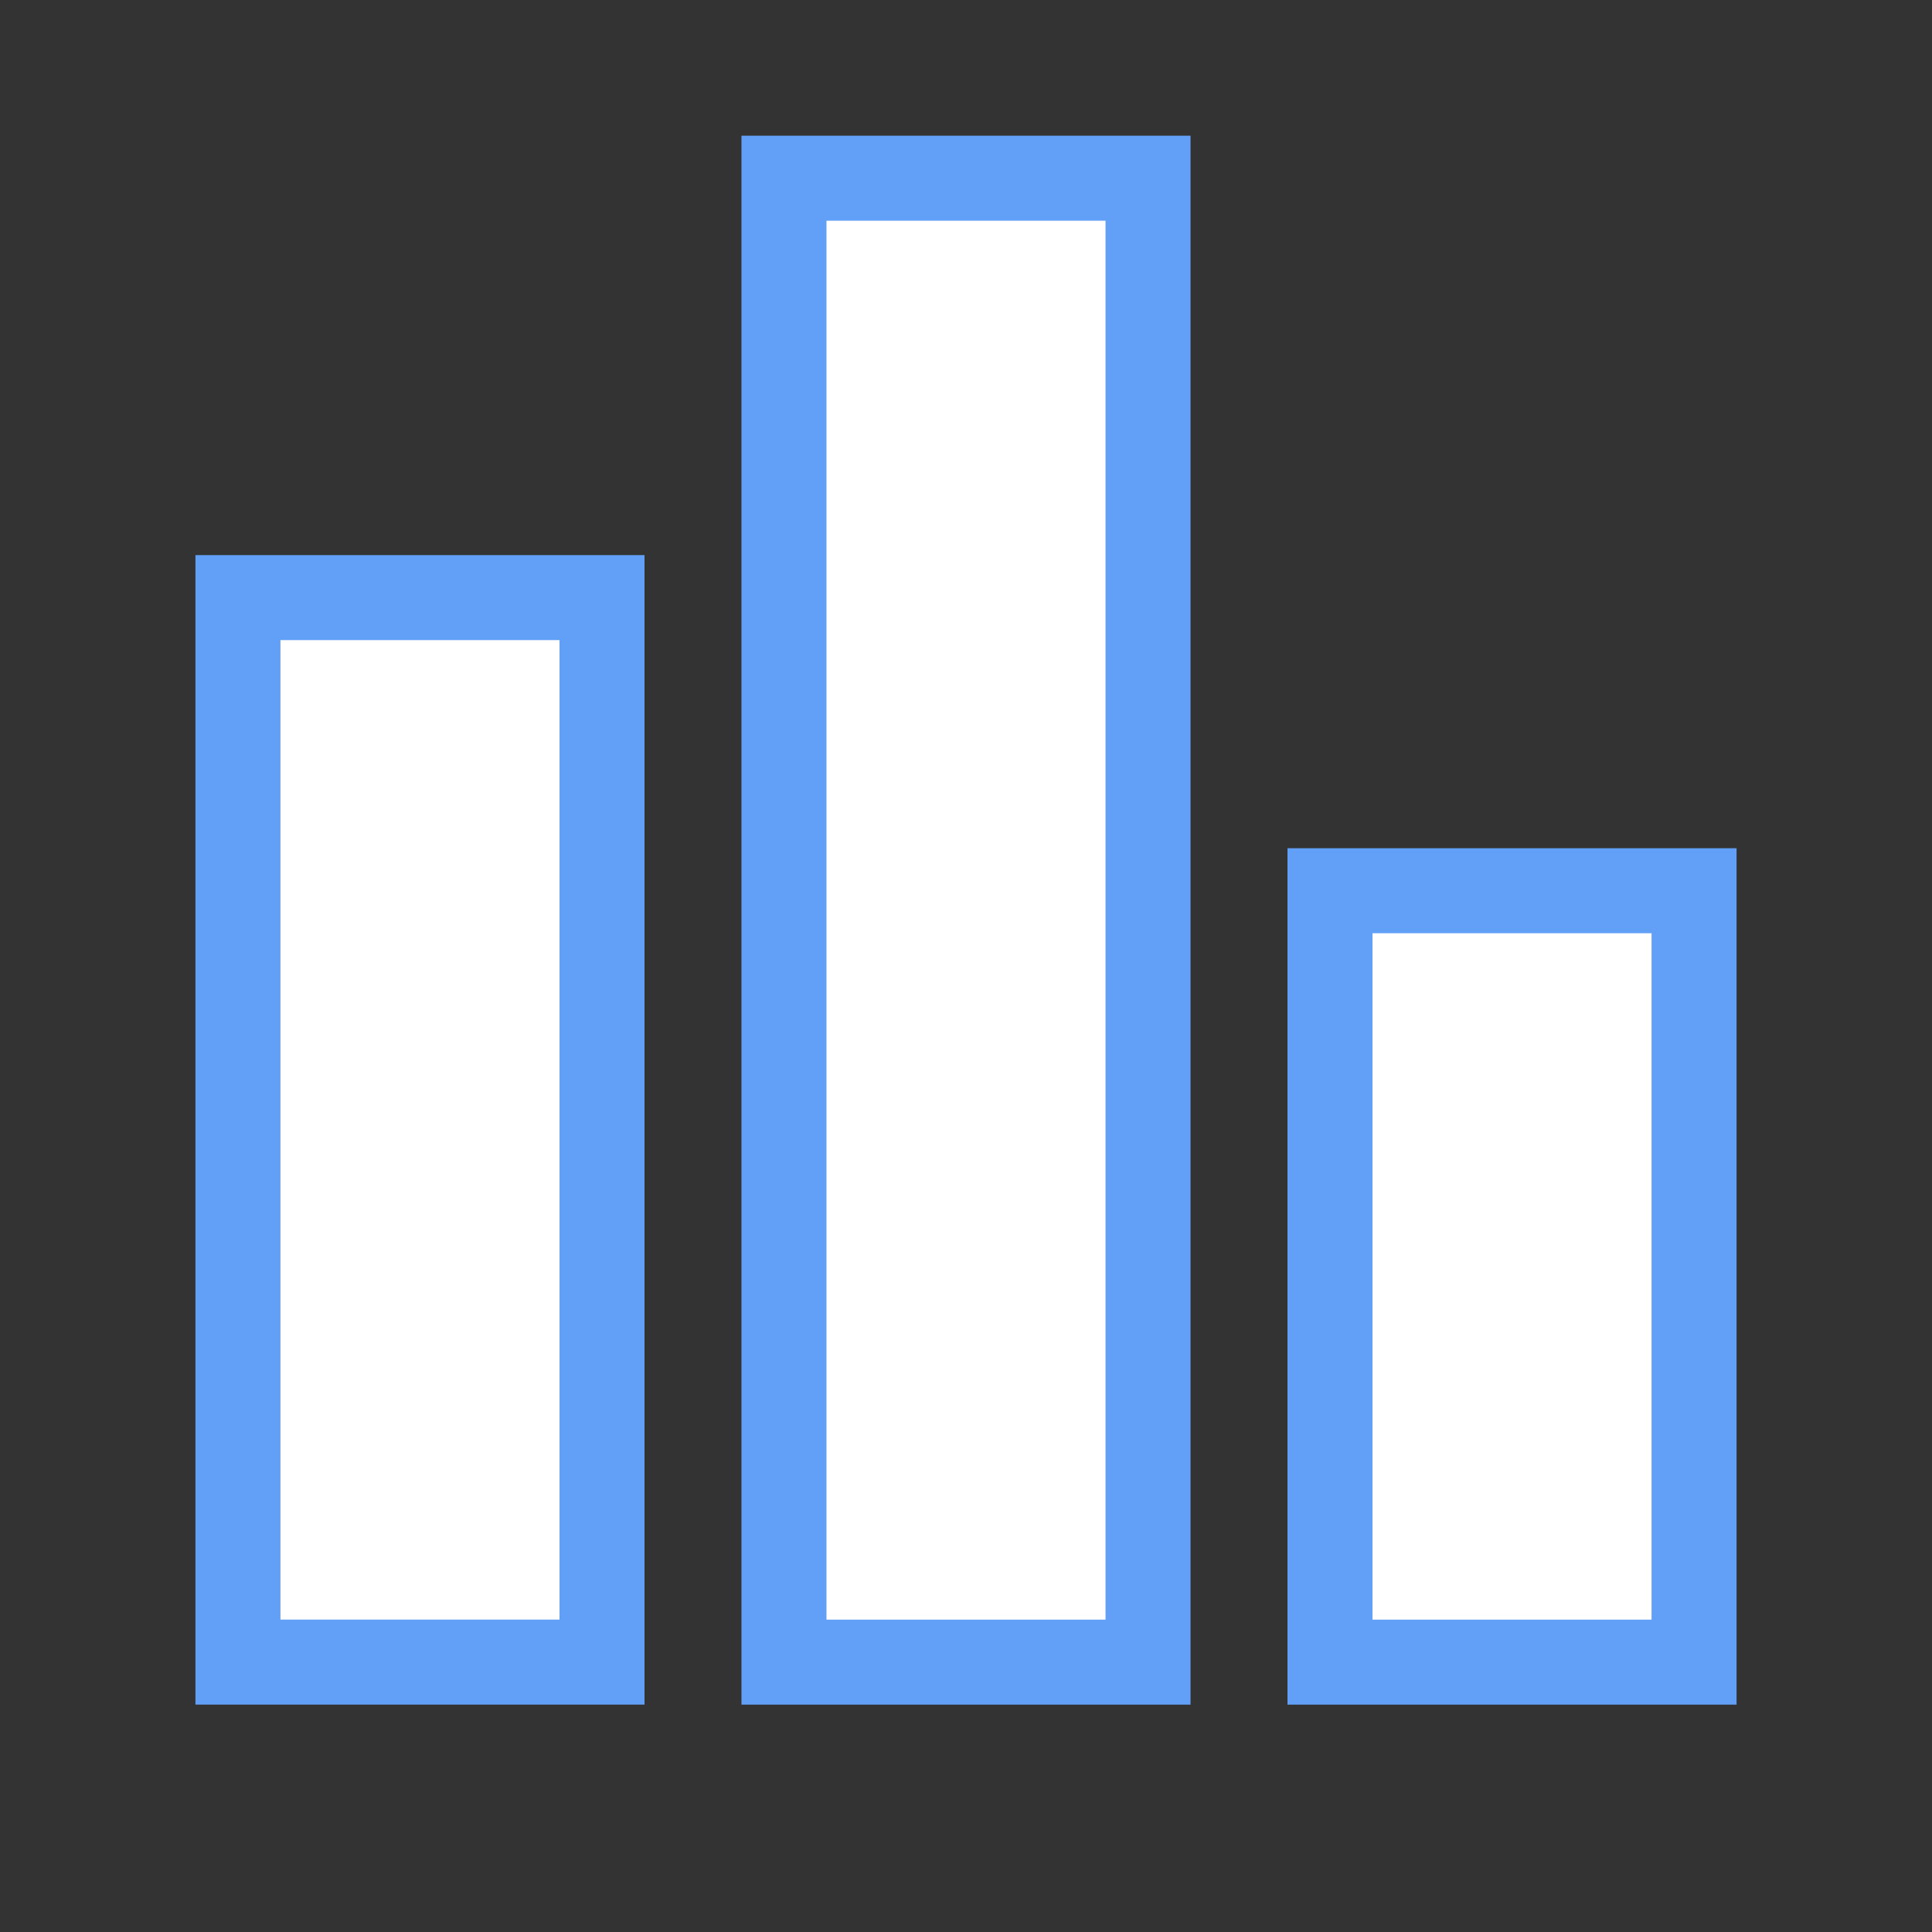
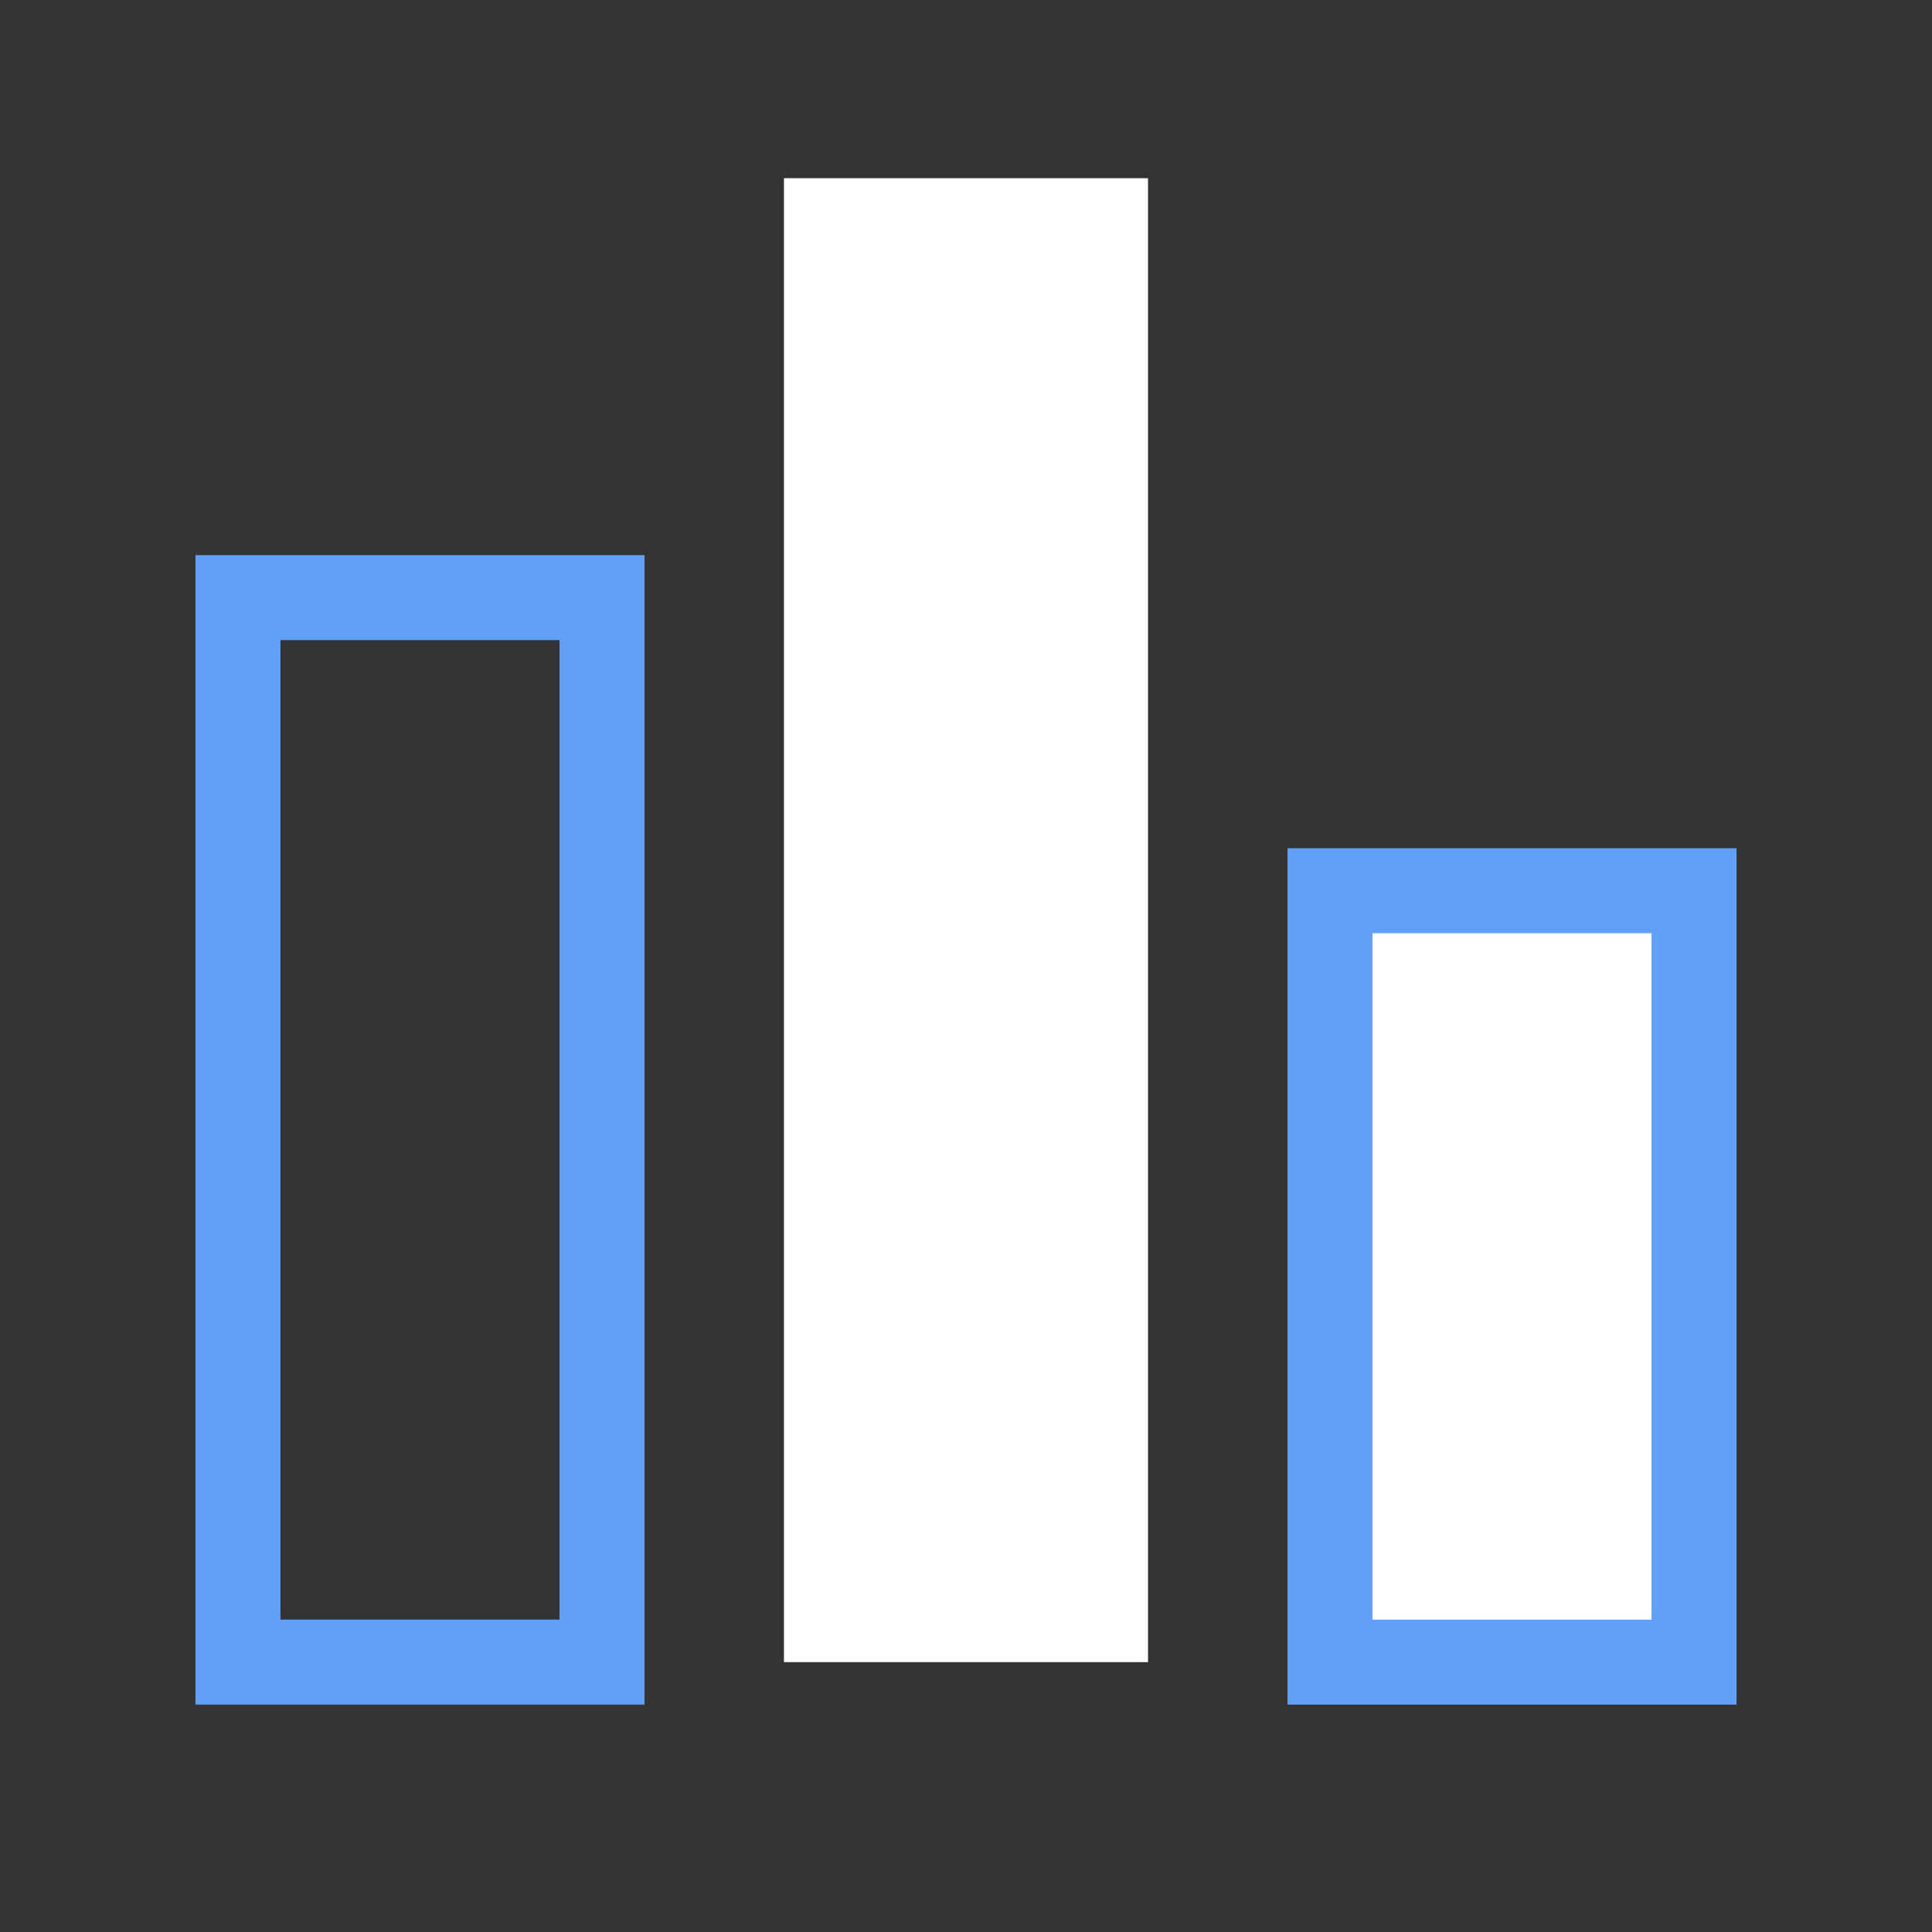
<svg xmlns="http://www.w3.org/2000/svg" id="Layer_1" viewBox="0 0 500 500">
  <rect x="0" y="0" width="500" height="500" fill="#333333" stroke="none" />
  <defs>
    <style>.cls-1{fill:#fff;}.cls-2{fill:#62a0f8;}</style>
  </defs>
  <g>
-     <rect class="cls-1" x="61.58" y="154.66" width="94.22" height="275.49" />
    <path class="cls-2" d="m144.8,165.66v253.49h-72.22v-253.49h72.22m22-22H50.58v297.49h116.22V143.66h0Z" />
  </g>
  <g>
    <rect class="cls-1" x="344.21" y="230.52" width="94.22" height="199.64" />
-     <path class="cls-2" d="m427.42,241.52v177.64h-72.22v-177.64h72.22m22-22h-116.22v221.64h116.22v-221.64h0Z" />
+     <path class="cls-2" d="m427.42,241.52v177.64h-72.22v-177.64h72.22m22-22h-116.22v221.64h116.22v-221.64h0" />
  </g>
  <g>
    <rect class="cls-1" x="202.89" y="46.12" width="94.22" height="384.04" />
-     <path class="cls-2" d="m286.11,57.12v362.04h-72.22V57.12h72.22m22-22h-116.22v406.04h116.22V35.12h0Z" />
  </g>
</svg>